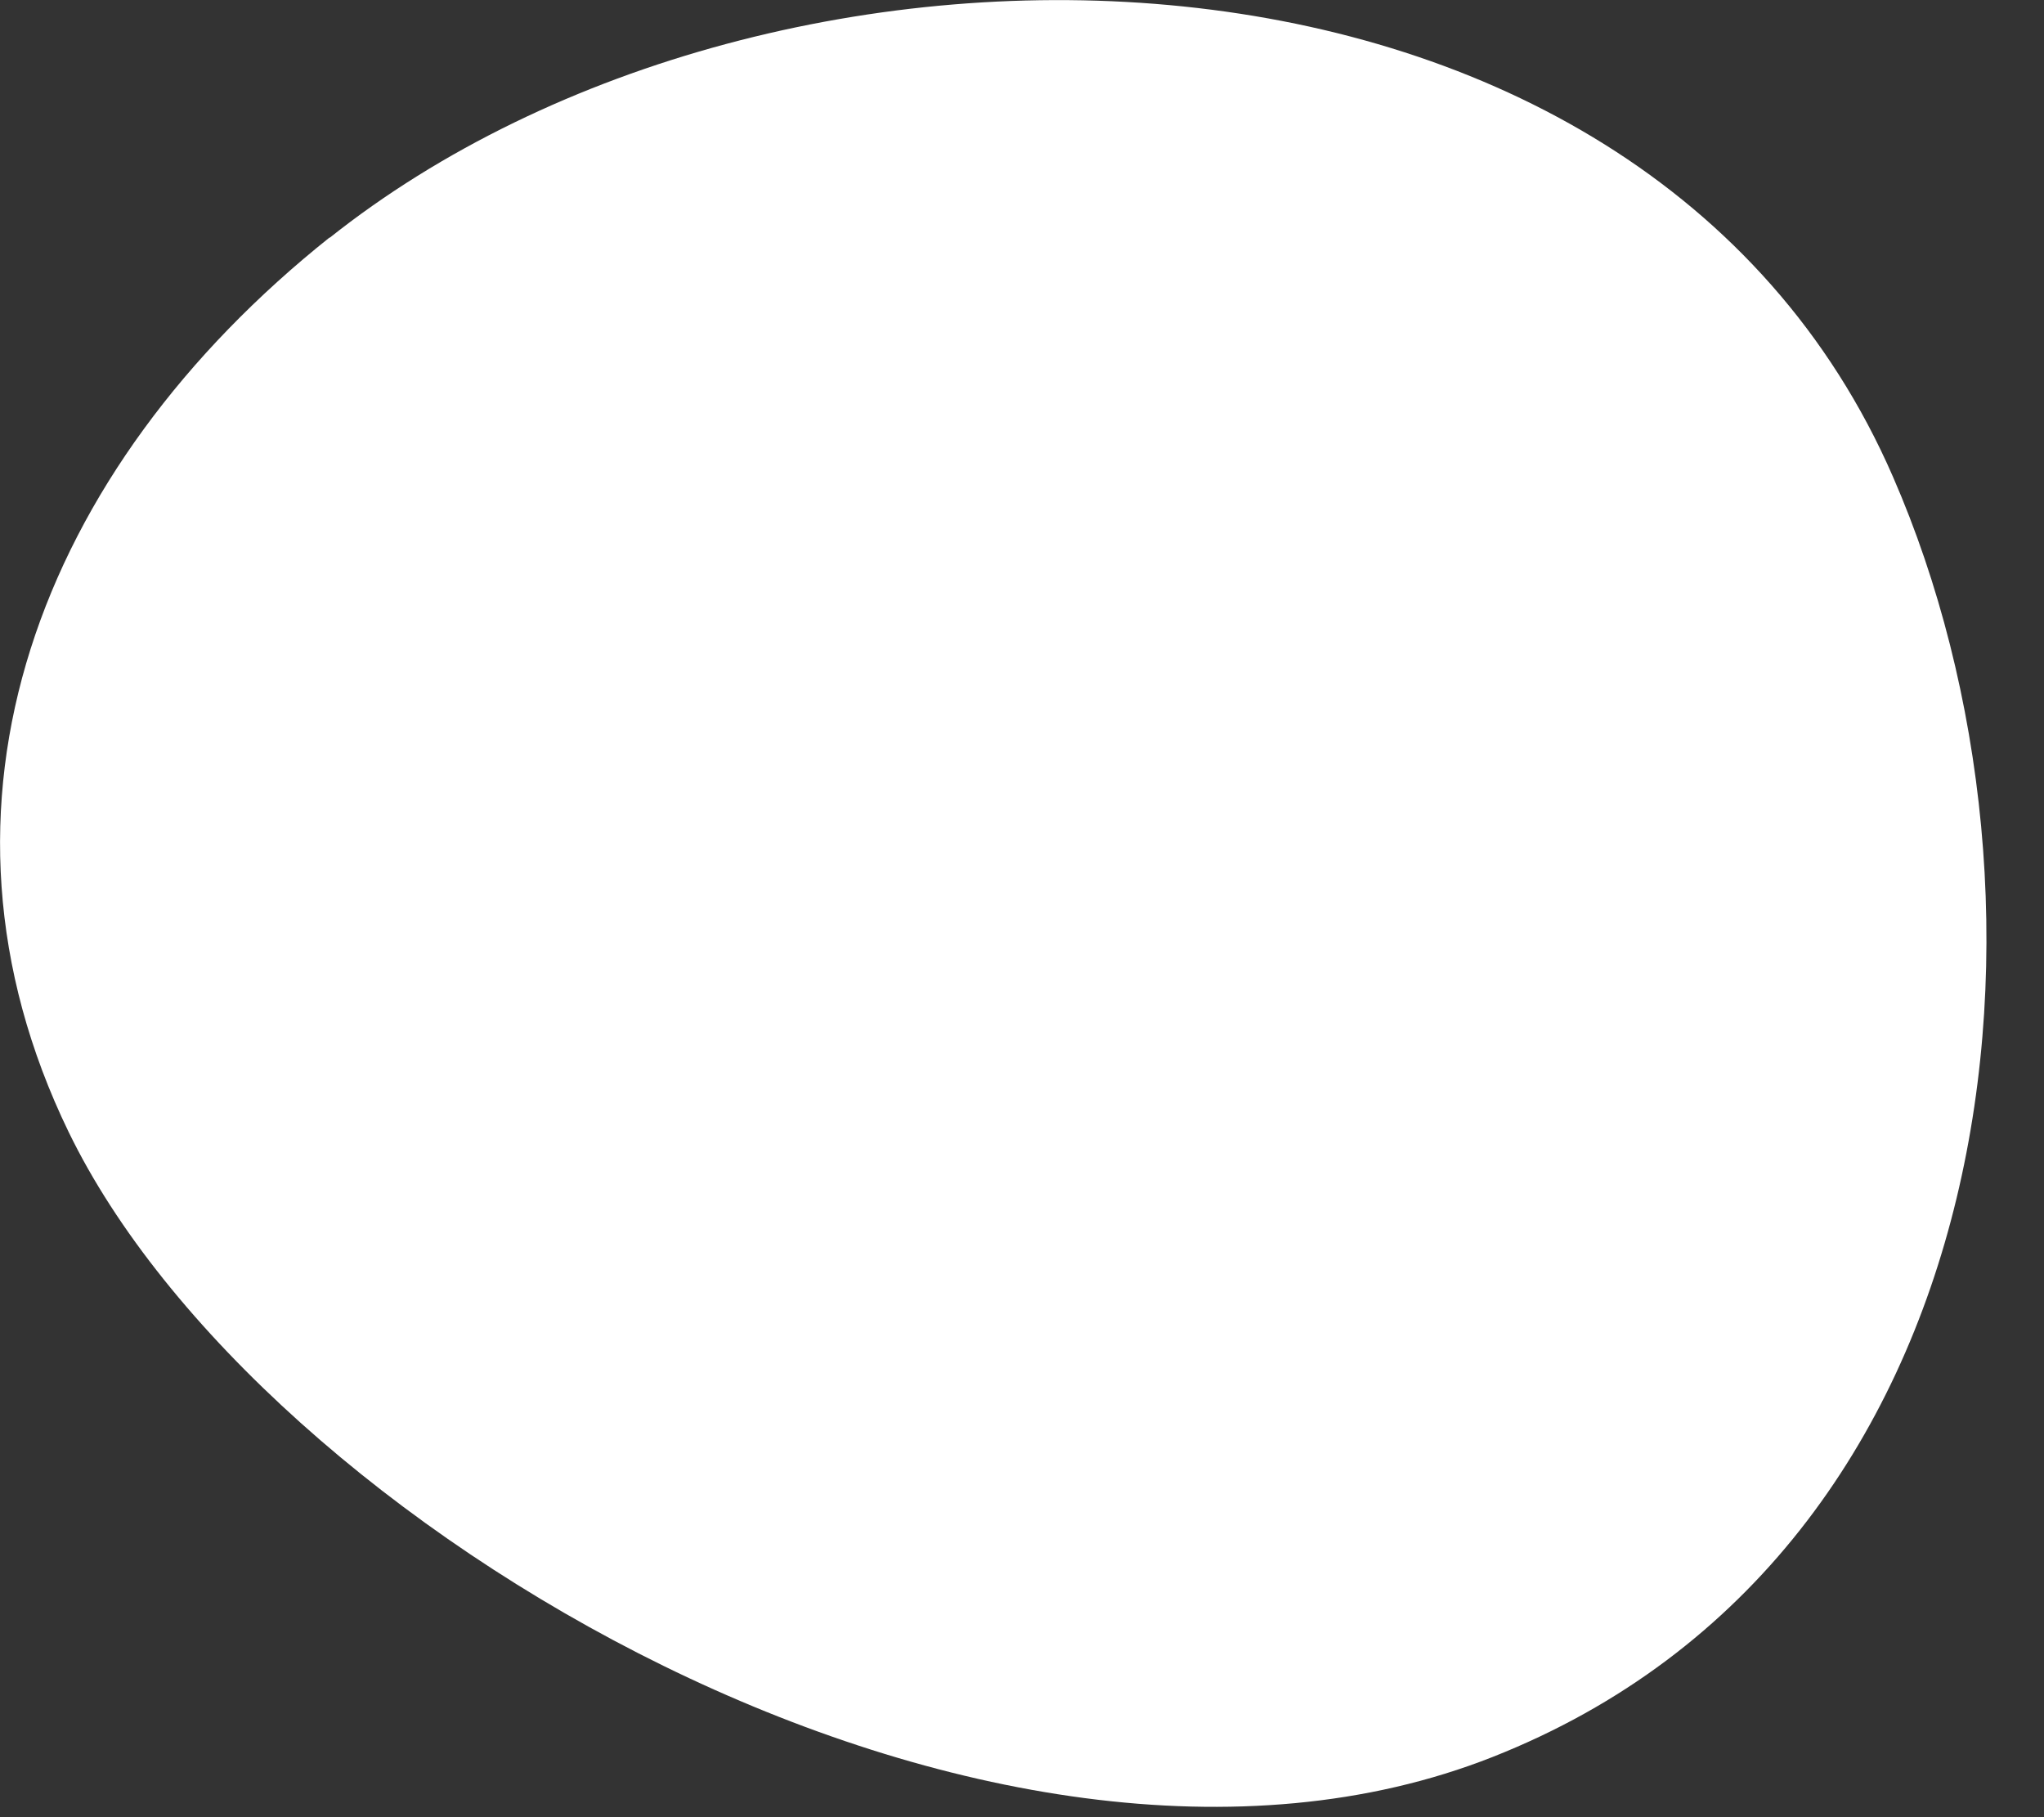
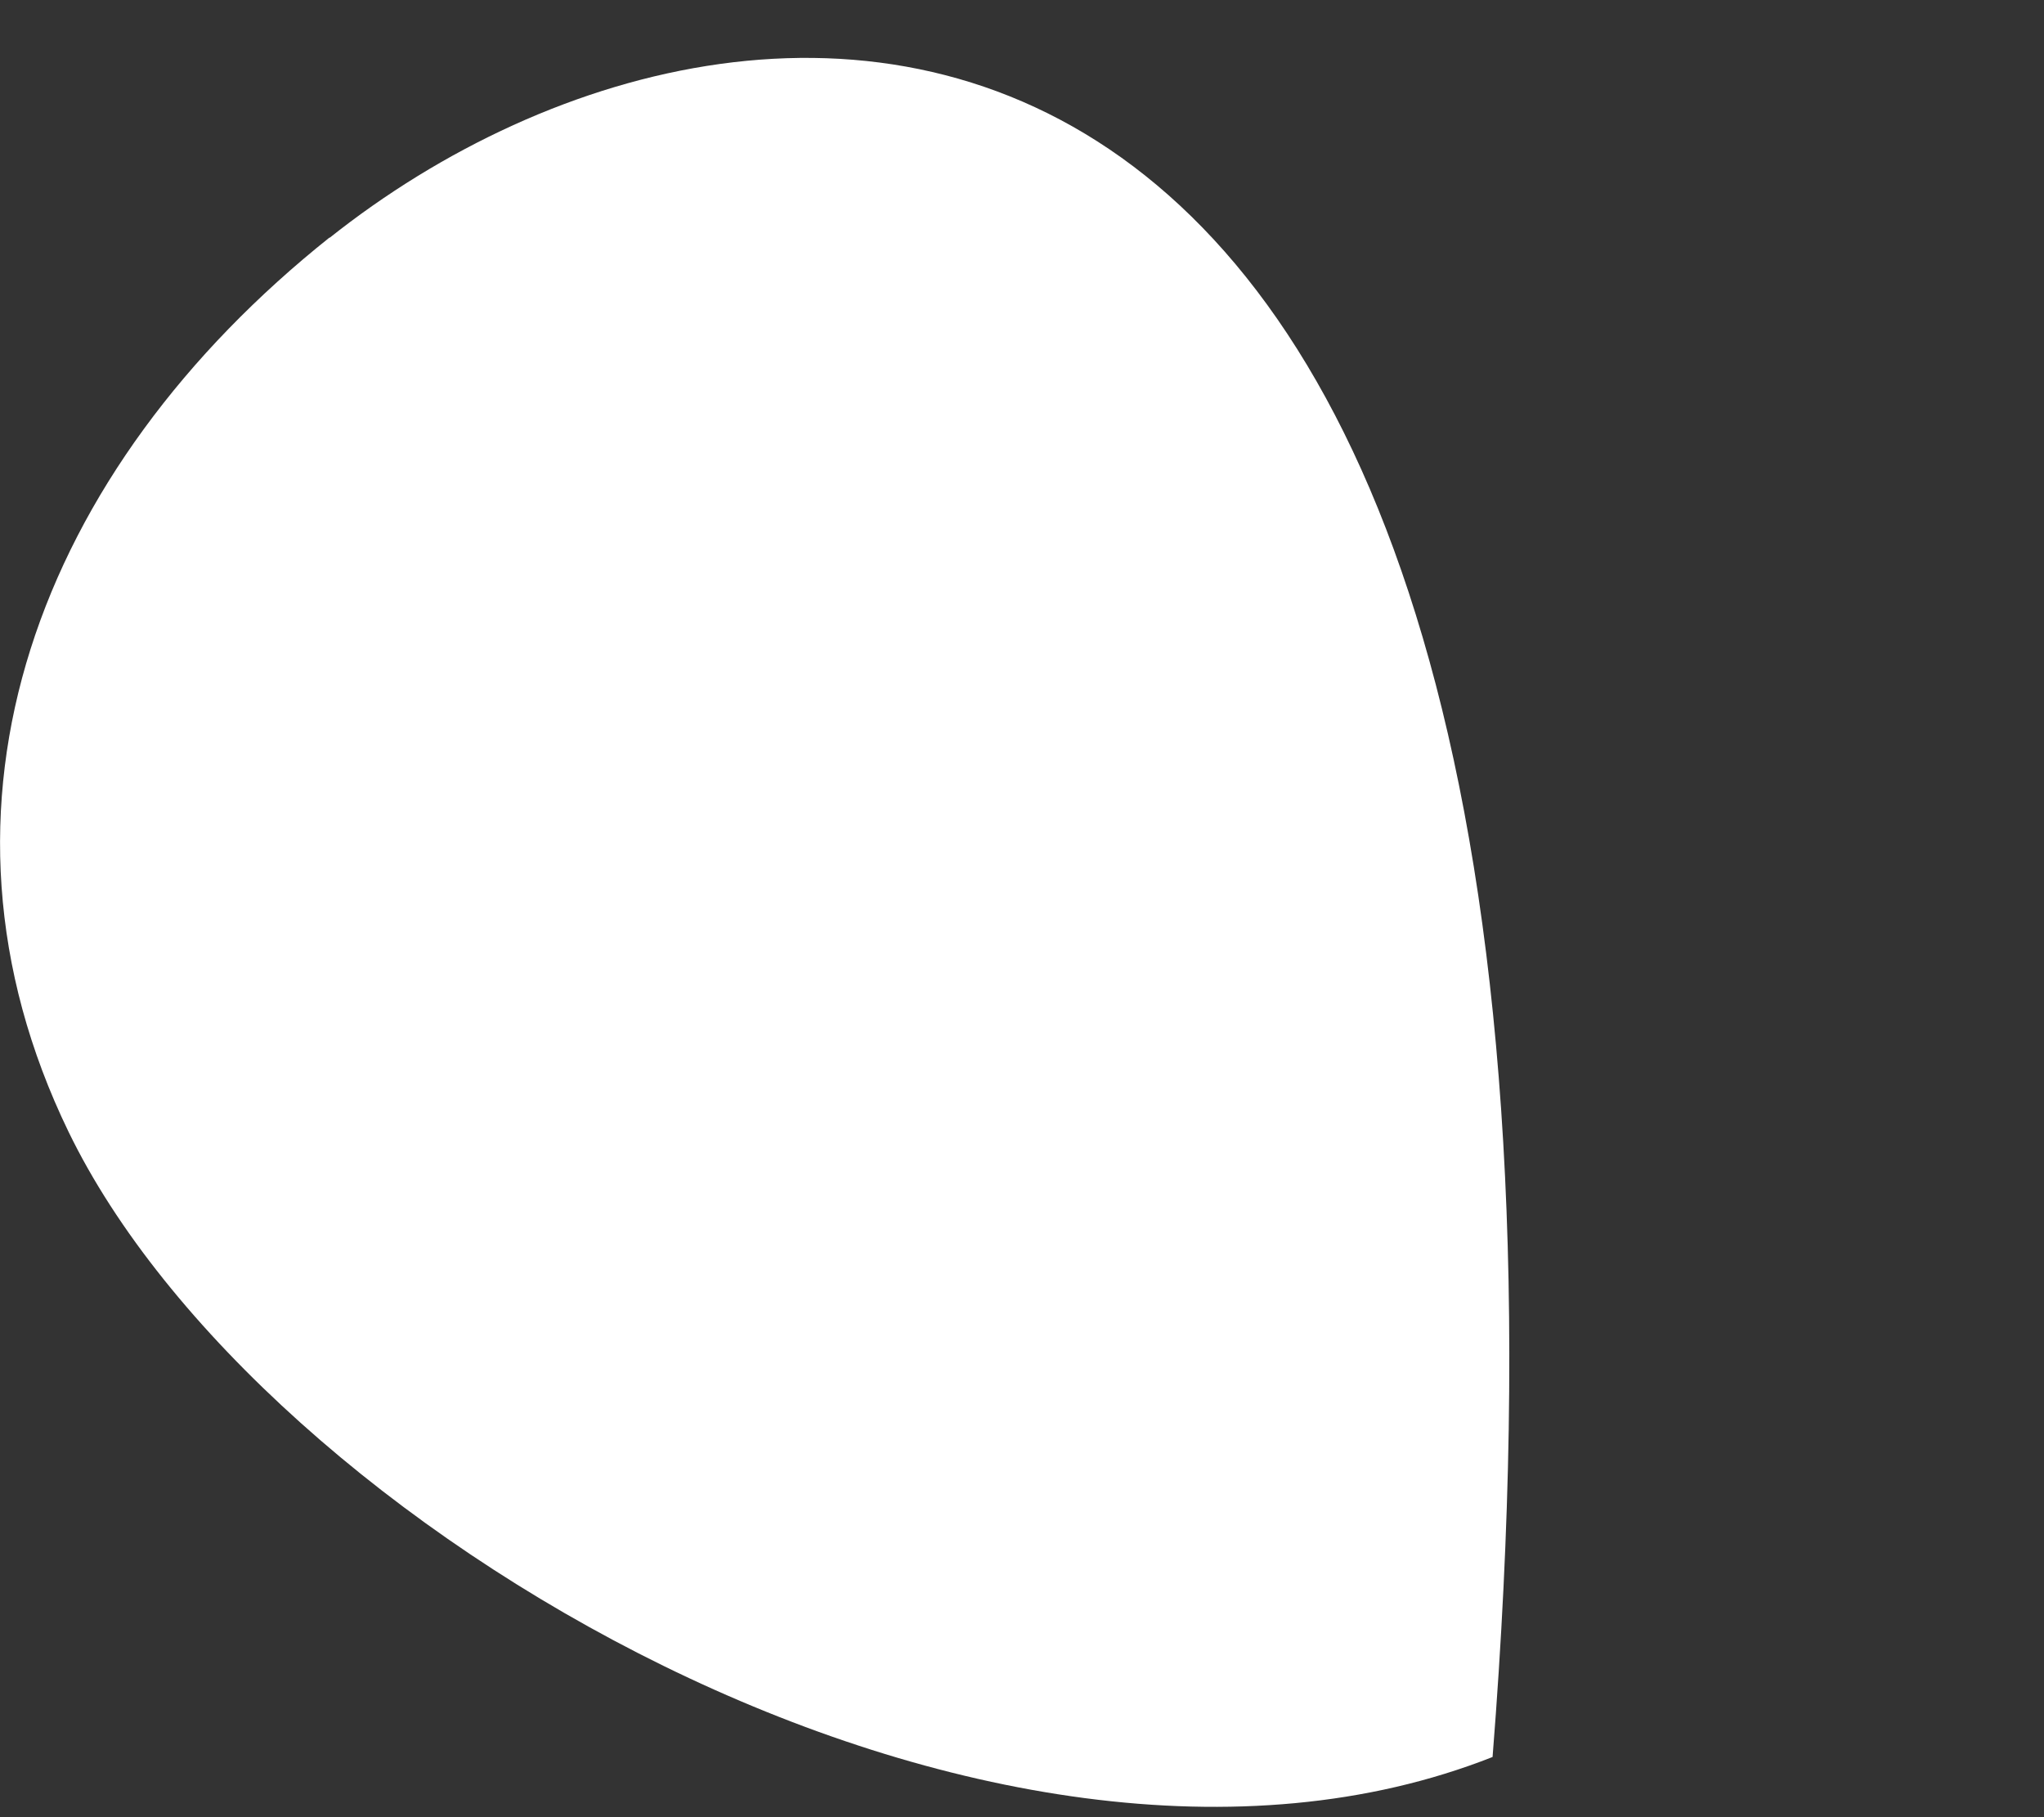
<svg xmlns="http://www.w3.org/2000/svg" fill="none" height="100%" overflow="visible" preserveAspectRatio="none" style="display: block;" viewBox="0 0 9 8" width="100%">
  <rect x="0" y="0" width="9" height="8" fill="#333333" stroke="none" />
-   <path d="M1.453 1.044C0.17 2.066 -0.396 3.544 0.302 4.983C1.14 6.71 4.36 8.608 6.572 7.735C8.858 6.833 9.146 3.958 8.335 2.099C7.222 -0.459 3.413 -0.514 1.45 1.048L1.453 1.044Z" fill="white" id="Vector" />
+   <path d="M1.453 1.044C0.17 2.066 -0.396 3.544 0.302 4.983C1.14 6.71 4.36 8.608 6.572 7.735C7.222 -0.459 3.413 -0.514 1.45 1.048L1.453 1.044Z" fill="white" id="Vector" />
</svg>